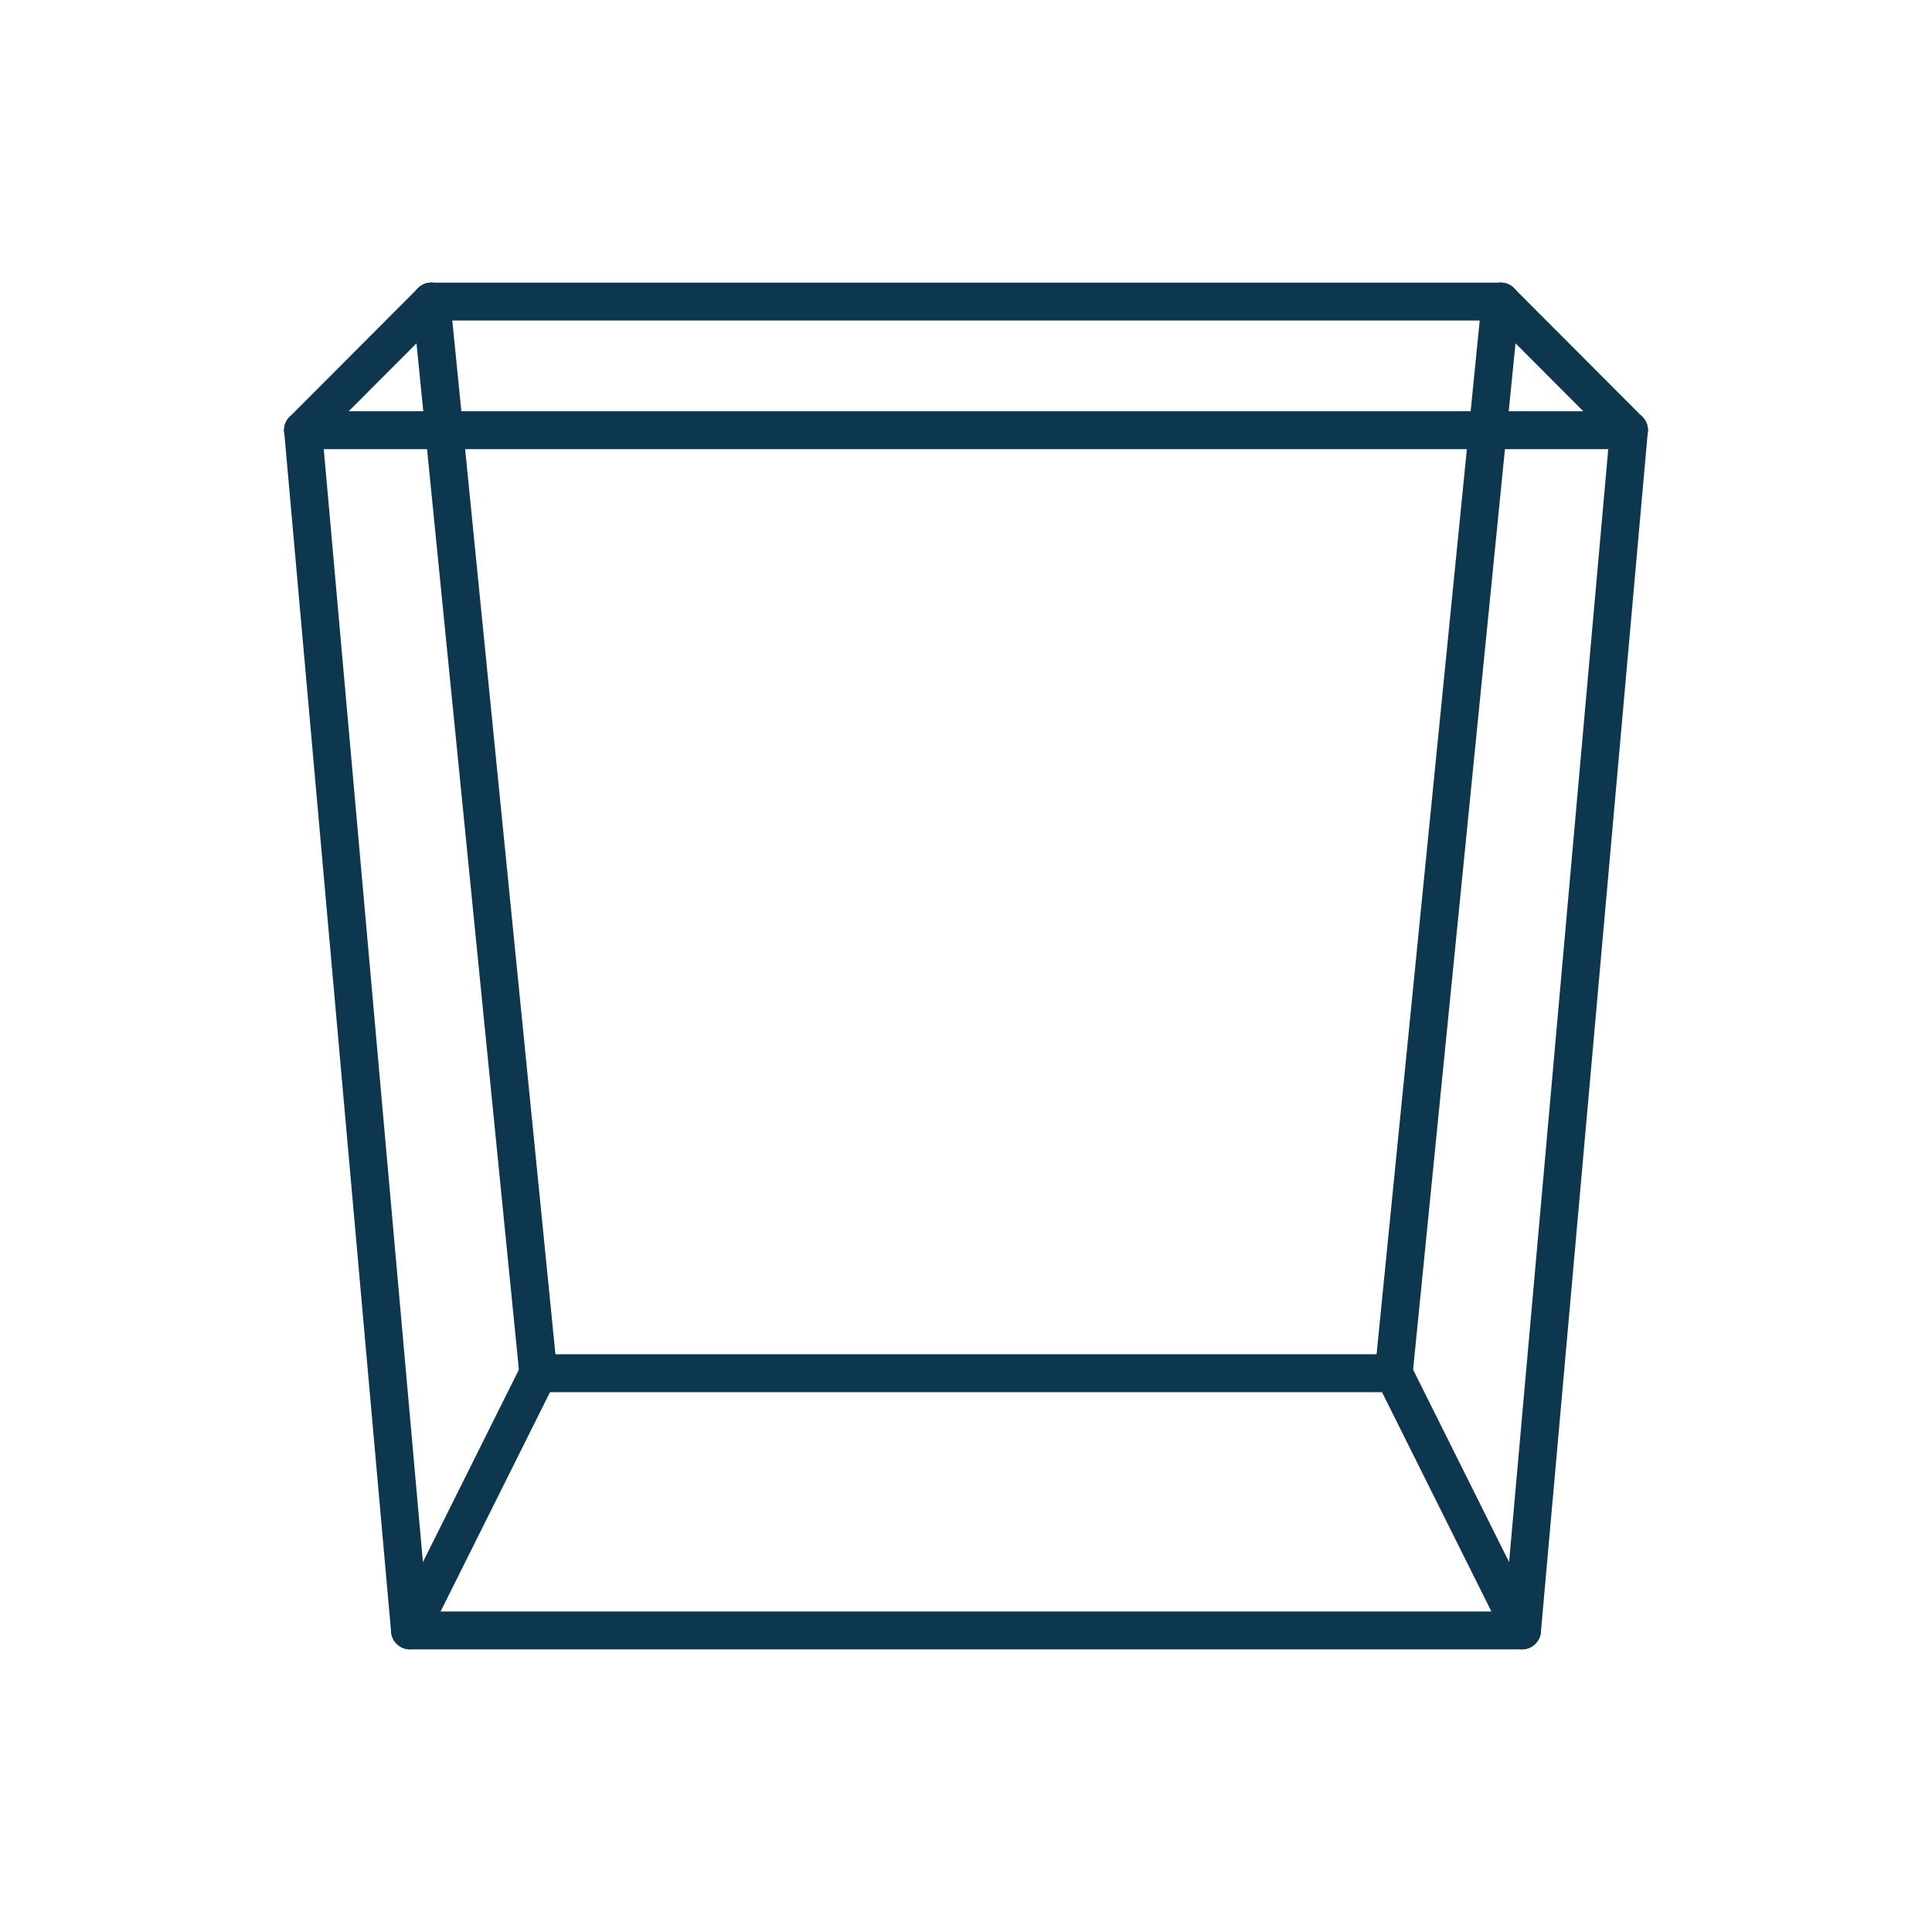
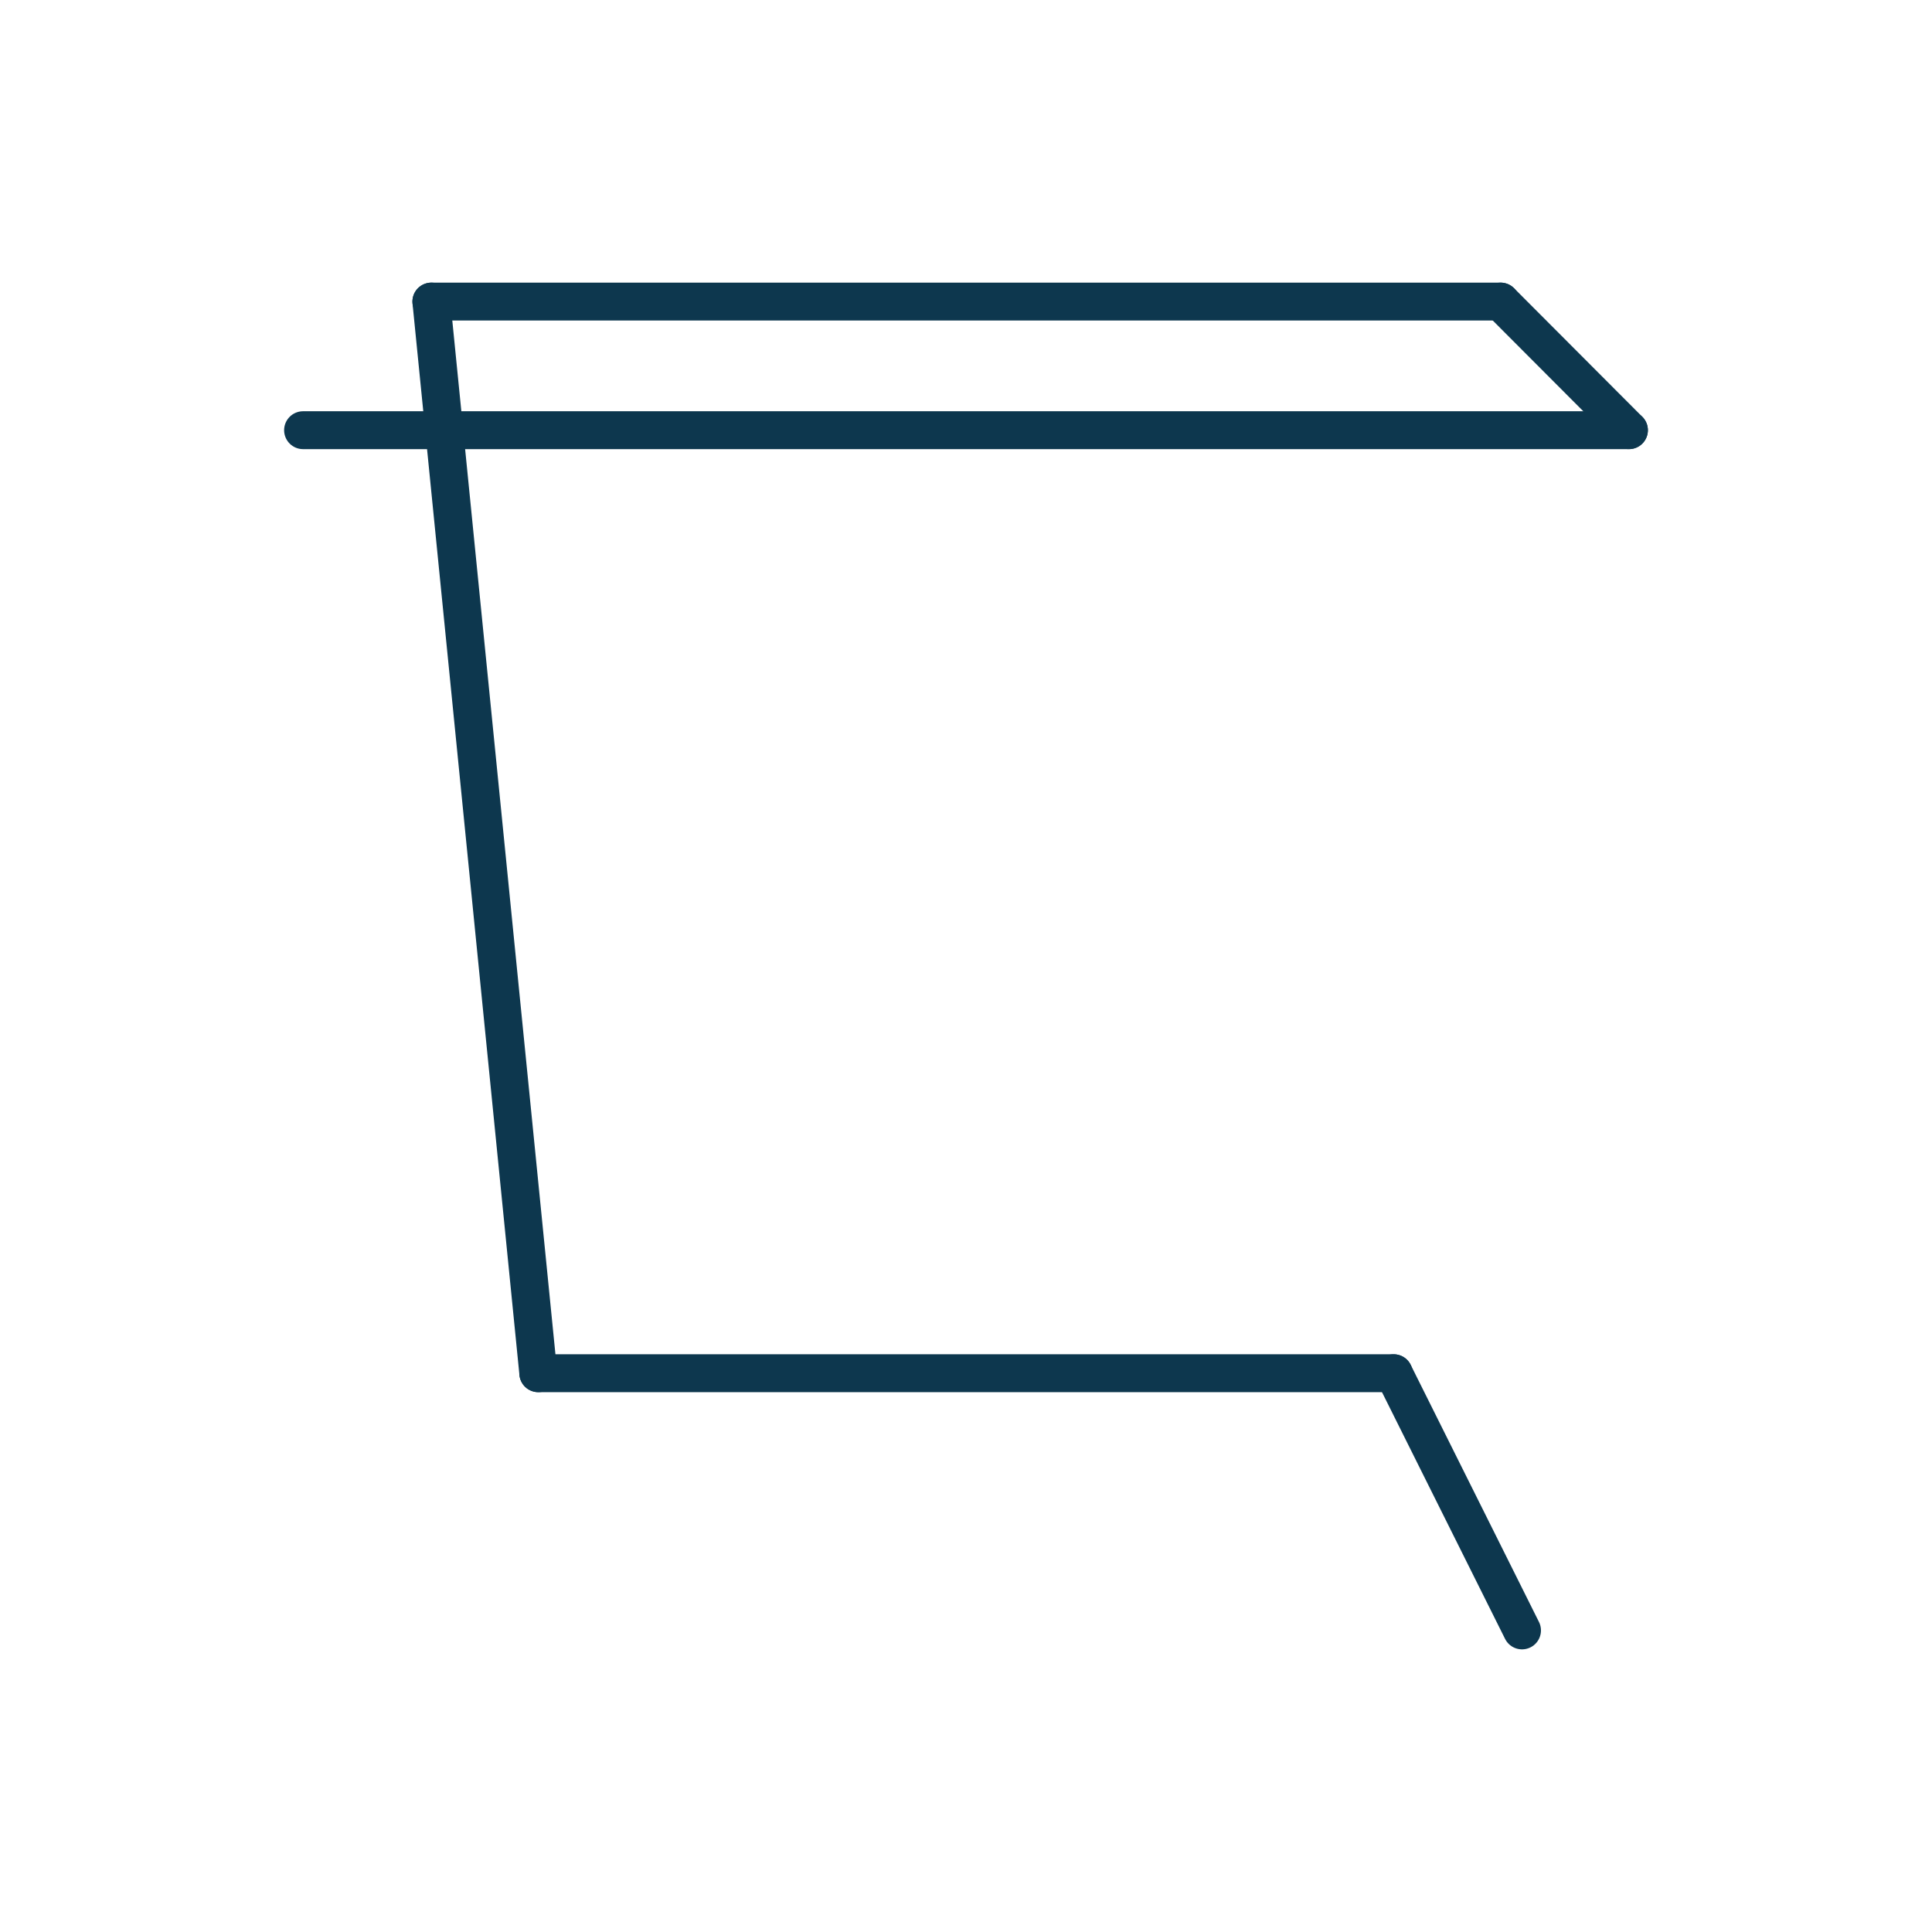
<svg xmlns="http://www.w3.org/2000/svg" id="ebce25d0-258b-4f18-9bfe-10a35e5c7ce6" data-name="Layer 1" viewBox="0 0 102 102">
  <title>icon_body</title>
-   <polyline points="16 22.712 21.645 86.078 80.355 86.078 86 22.712" style="fill: none;stroke: #0d374e;stroke-linecap: round;stroke-linejoin: round;stroke-width: 2px" />
-   <line x1="73.581" y1="72.499" x2="79.226" y2="15.922" style="fill: none;stroke: #0d374e;stroke-linecap: round;stroke-linejoin: round;stroke-width: 2px" />
  <line x1="28.419" y1="72.499" x2="73.581" y2="72.499" style="fill: none;stroke: #0d374e;stroke-linecap: round;stroke-linejoin: round;stroke-width: 2px" />
  <line x1="22.774" y1="15.922" x2="28.419" y2="72.499" style="fill: none;stroke: #0d374e;stroke-linecap: round;stroke-linejoin: round;stroke-width: 2px" />
-   <line x1="16" y1="22.712" x2="22.774" y2="15.922" style="fill: none;stroke: #0d374e;stroke-linecap: round;stroke-linejoin: round;stroke-width: 2px" />
  <line x1="86" y1="22.712" x2="79.226" y2="15.922" style="fill: none;stroke: #0d374e;stroke-linecap: round;stroke-linejoin: round;stroke-width: 2px" />
  <line x1="73.581" y1="72.499" x2="80.355" y2="86.078" style="fill: none;stroke: #0d374e;stroke-linecap: round;stroke-linejoin: round;stroke-width: 2px" />
-   <line x1="28.419" y1="72.499" x2="21.645" y2="86.078" style="fill: none;stroke: #0d374e;stroke-linecap: round;stroke-linejoin: round;stroke-width: 2px" />
  <line x1="16" y1="22.712" x2="86" y2="22.712" style="fill: none;stroke: #0d374e;stroke-linecap: round;stroke-linejoin: round;stroke-width: 2px" />
  <line x1="79.226" y1="15.922" x2="22.774" y2="15.922" style="fill: none;stroke: #0d374e;stroke-linecap: round;stroke-linejoin: round;stroke-width: 2px" />
</svg>